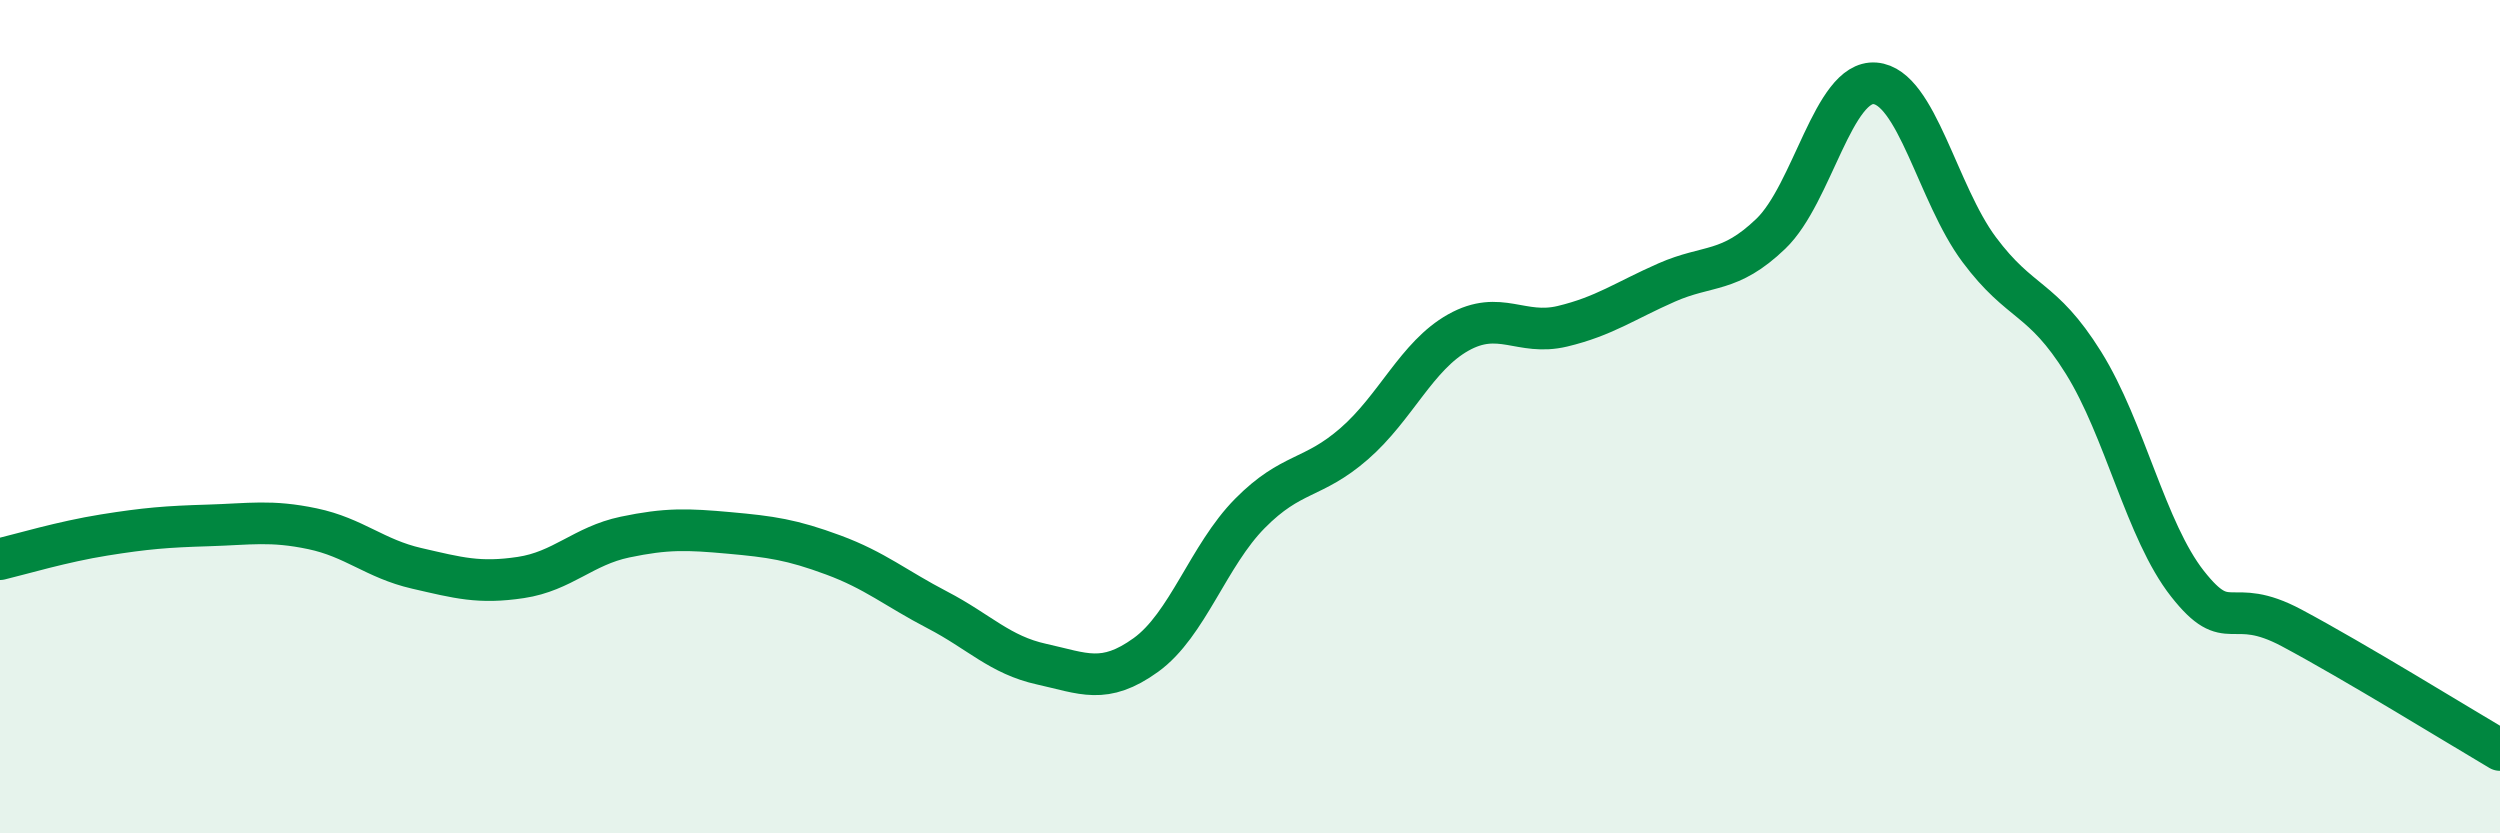
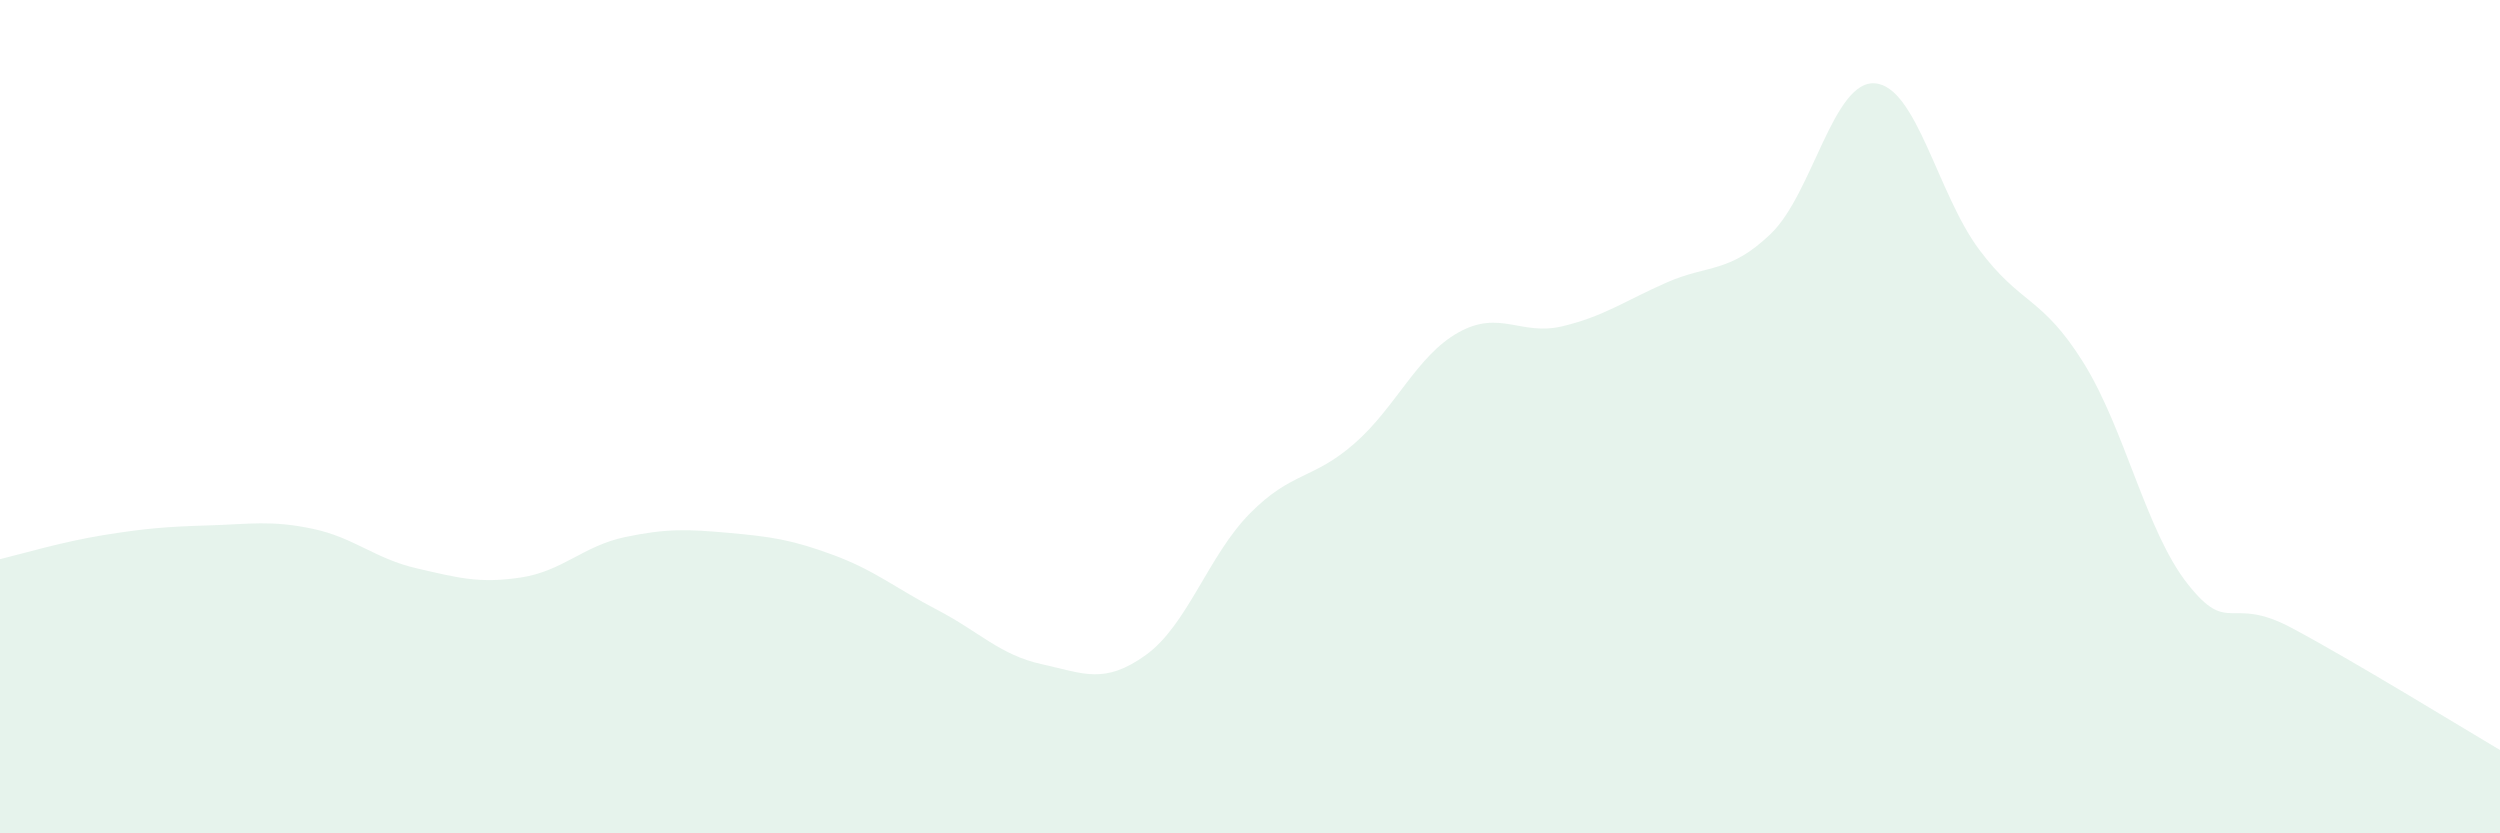
<svg xmlns="http://www.w3.org/2000/svg" width="60" height="20" viewBox="0 0 60 20">
  <path d="M 0,13.42 C 0.5,13.3 1.5,13 2.5,12.84 C 3.5,12.68 4,12.64 5,12.61 C 6,12.58 6.5,12.48 7.5,12.69 C 8.5,12.9 9,13.41 10,13.64 C 11,13.87 11.5,14.01 12.5,13.86 C 13.5,13.71 14,13.1 15,12.89 C 16,12.68 16.5,12.7 17.5,12.79 C 18.5,12.88 19,12.95 20,13.32 C 21,13.69 21.5,14.12 22.5,14.64 C 23.5,15.16 24,15.72 25,15.94 C 26,16.16 26.5,16.44 27.5,15.72 C 28.5,15 29,13.33 30,12.32 C 31,11.31 31.5,11.52 32.5,10.65 C 33.5,9.78 34,8.54 35,7.98 C 36,7.42 36.5,8.07 37.5,7.83 C 38.5,7.59 39,7.22 40,6.78 C 41,6.34 41.5,6.57 42.5,5.61 C 43.5,4.65 44,1.92 45,2 C 46,2.08 46.5,4.65 47.5,5.99 C 48.5,7.33 49,7.1 50,8.7 C 51,10.3 51.5,12.74 52.5,14.01 C 53.5,15.28 53.5,14.27 55,15.07 C 56.5,15.87 59,17.41 60,18L60 20L0 20Z" fill="#008740" opacity="0.1" stroke-linecap="round" stroke-linejoin="round" />
-   <path d="M 0,13.42 C 0.5,13.3 1.5,13 2.5,12.84 C 3.5,12.68 4,12.64 5,12.61 C 6,12.58 6.5,12.48 7.5,12.69 C 8.5,12.9 9,13.41 10,13.64 C 11,13.87 11.5,14.01 12.5,13.86 C 13.5,13.71 14,13.1 15,12.89 C 16,12.68 16.5,12.7 17.5,12.79 C 18.5,12.88 19,12.95 20,13.32 C 21,13.69 21.5,14.12 22.5,14.64 C 23.5,15.16 24,15.72 25,15.94 C 26,16.16 26.5,16.44 27.5,15.72 C 28.5,15 29,13.33 30,12.32 C 31,11.31 31.5,11.52 32.5,10.65 C 33.5,9.78 34,8.54 35,7.98 C 36,7.42 36.5,8.07 37.5,7.83 C 38.5,7.59 39,7.22 40,6.78 C 41,6.34 41.5,6.57 42.5,5.61 C 43.5,4.65 44,1.92 45,2 C 46,2.08 46.5,4.65 47.5,5.99 C 48.5,7.33 49,7.1 50,8.7 C 51,10.3 51.5,12.74 52.5,14.01 C 53.5,15.28 53.5,14.27 55,15.07 C 56.5,15.87 59,17.41 60,18" stroke="#008740" stroke-width="1" fill="none" stroke-linecap="round" stroke-linejoin="round" />
</svg>